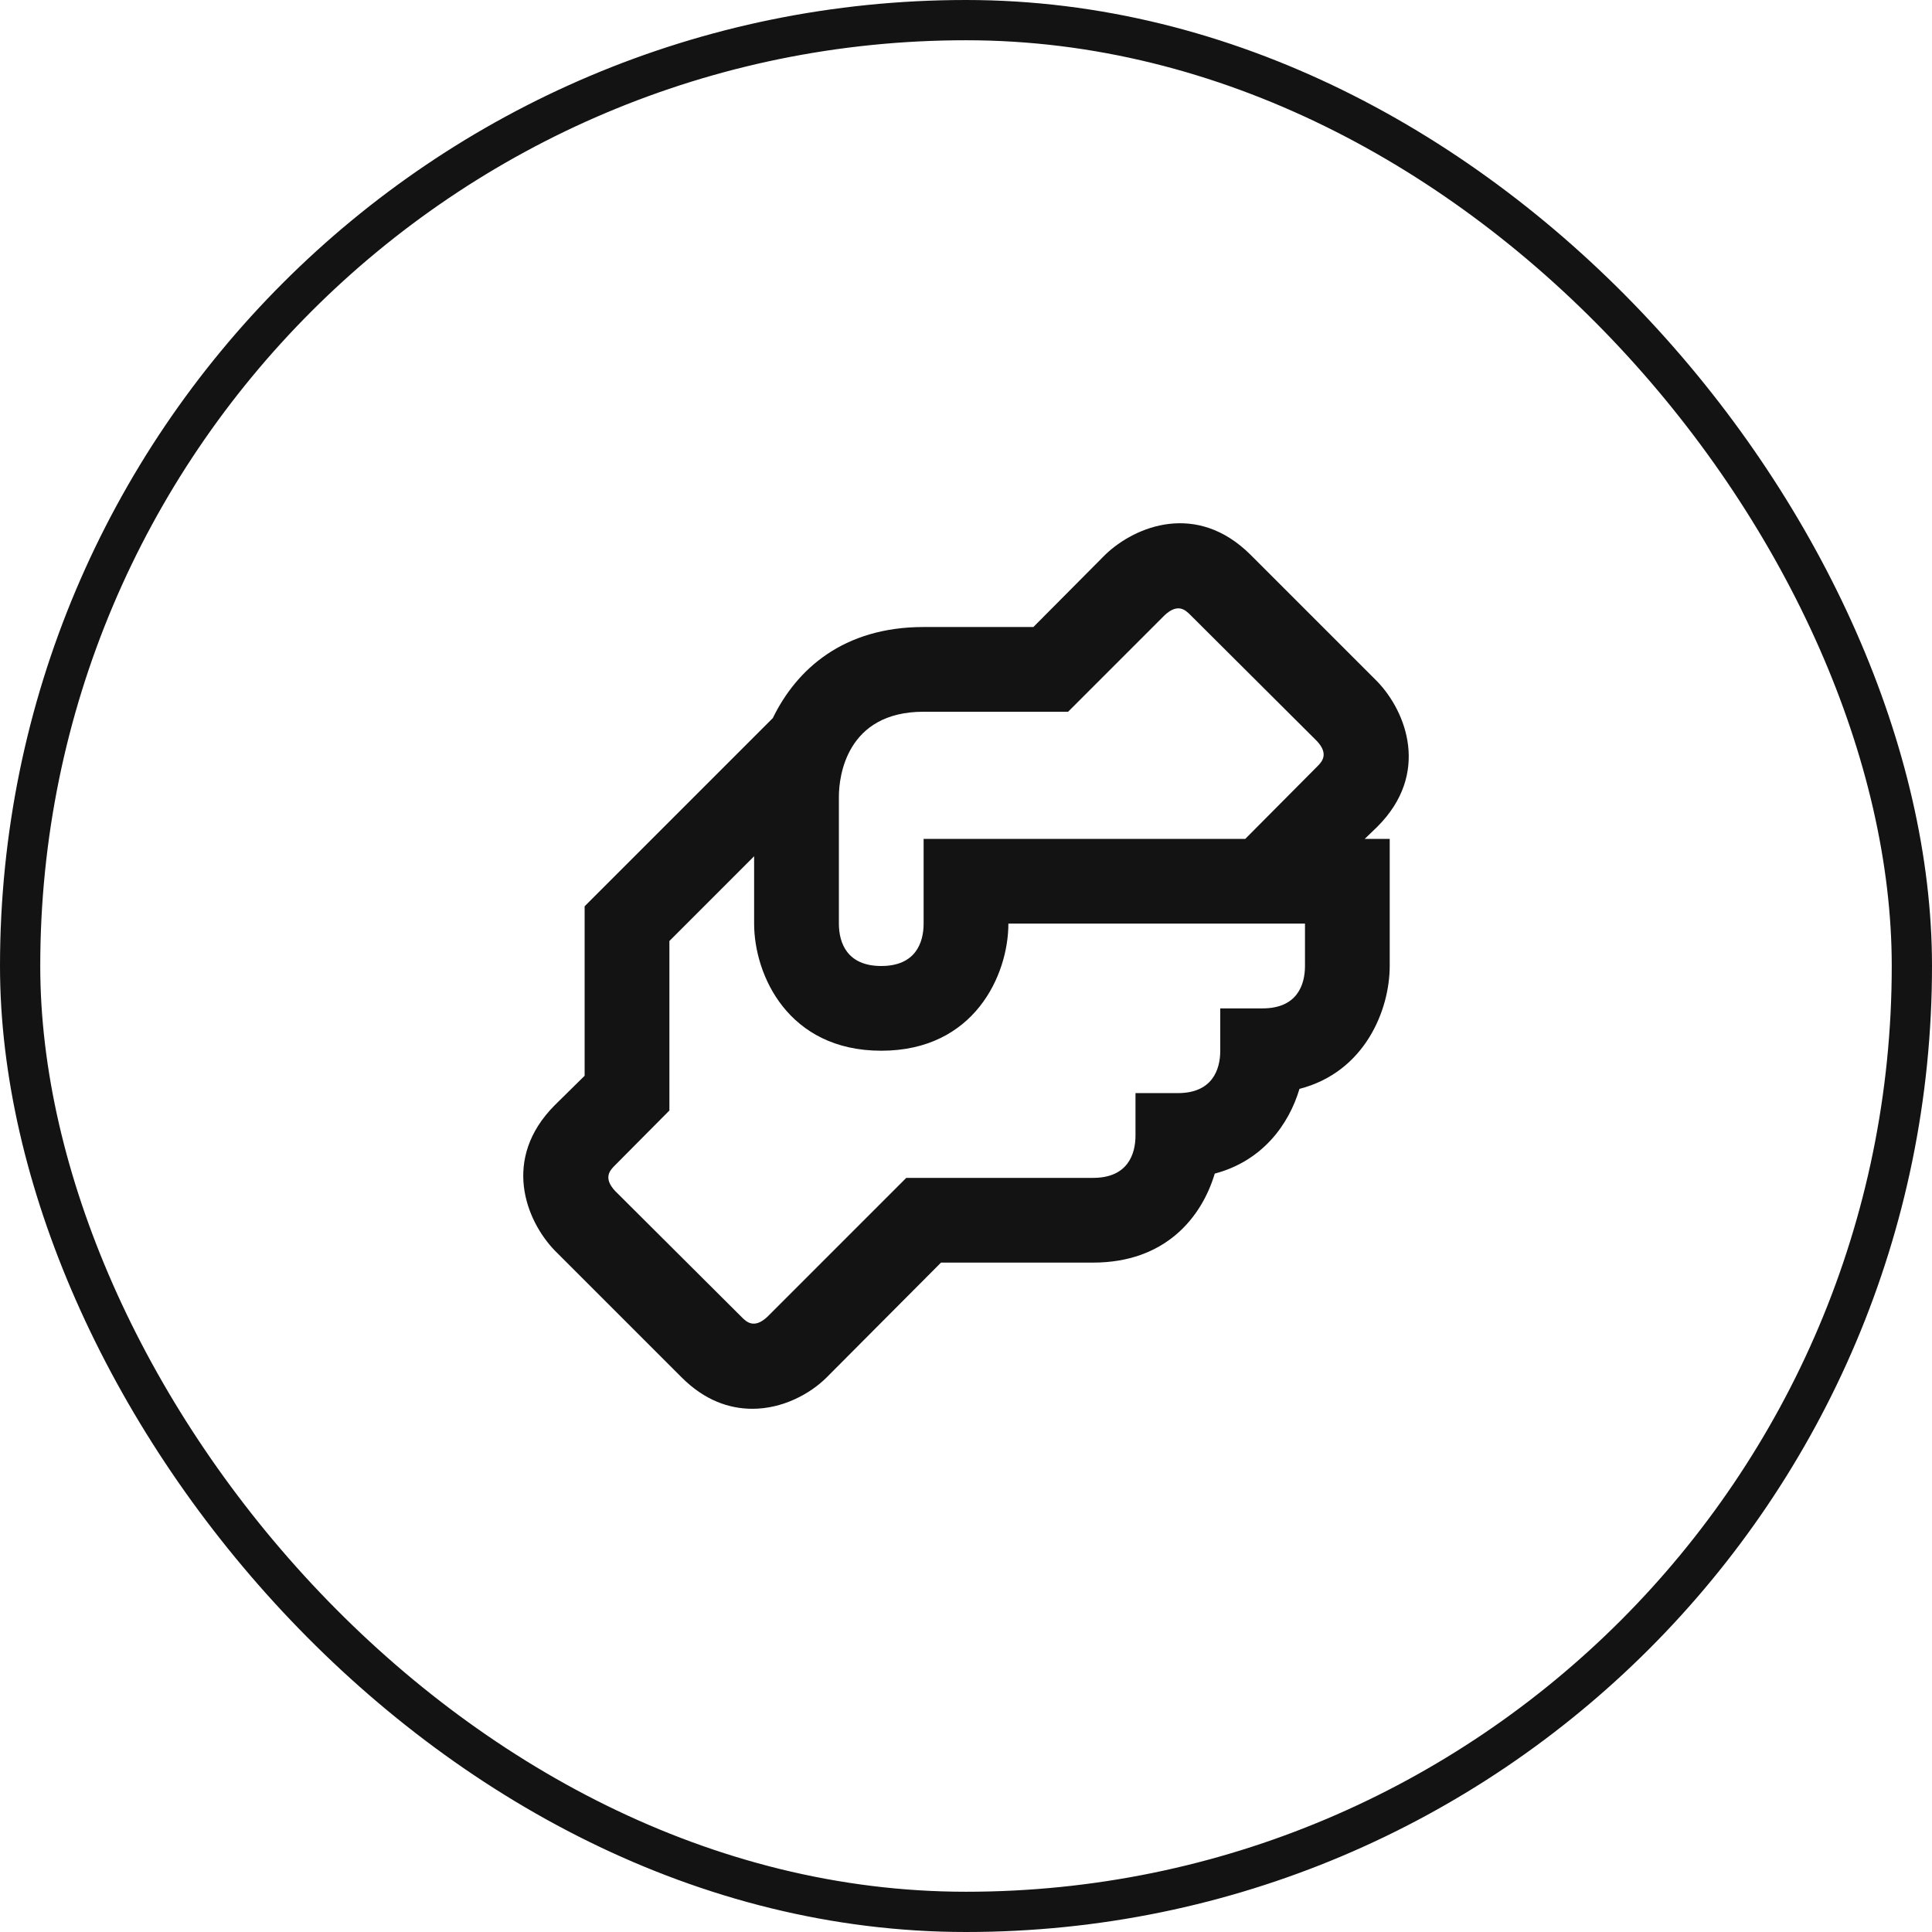
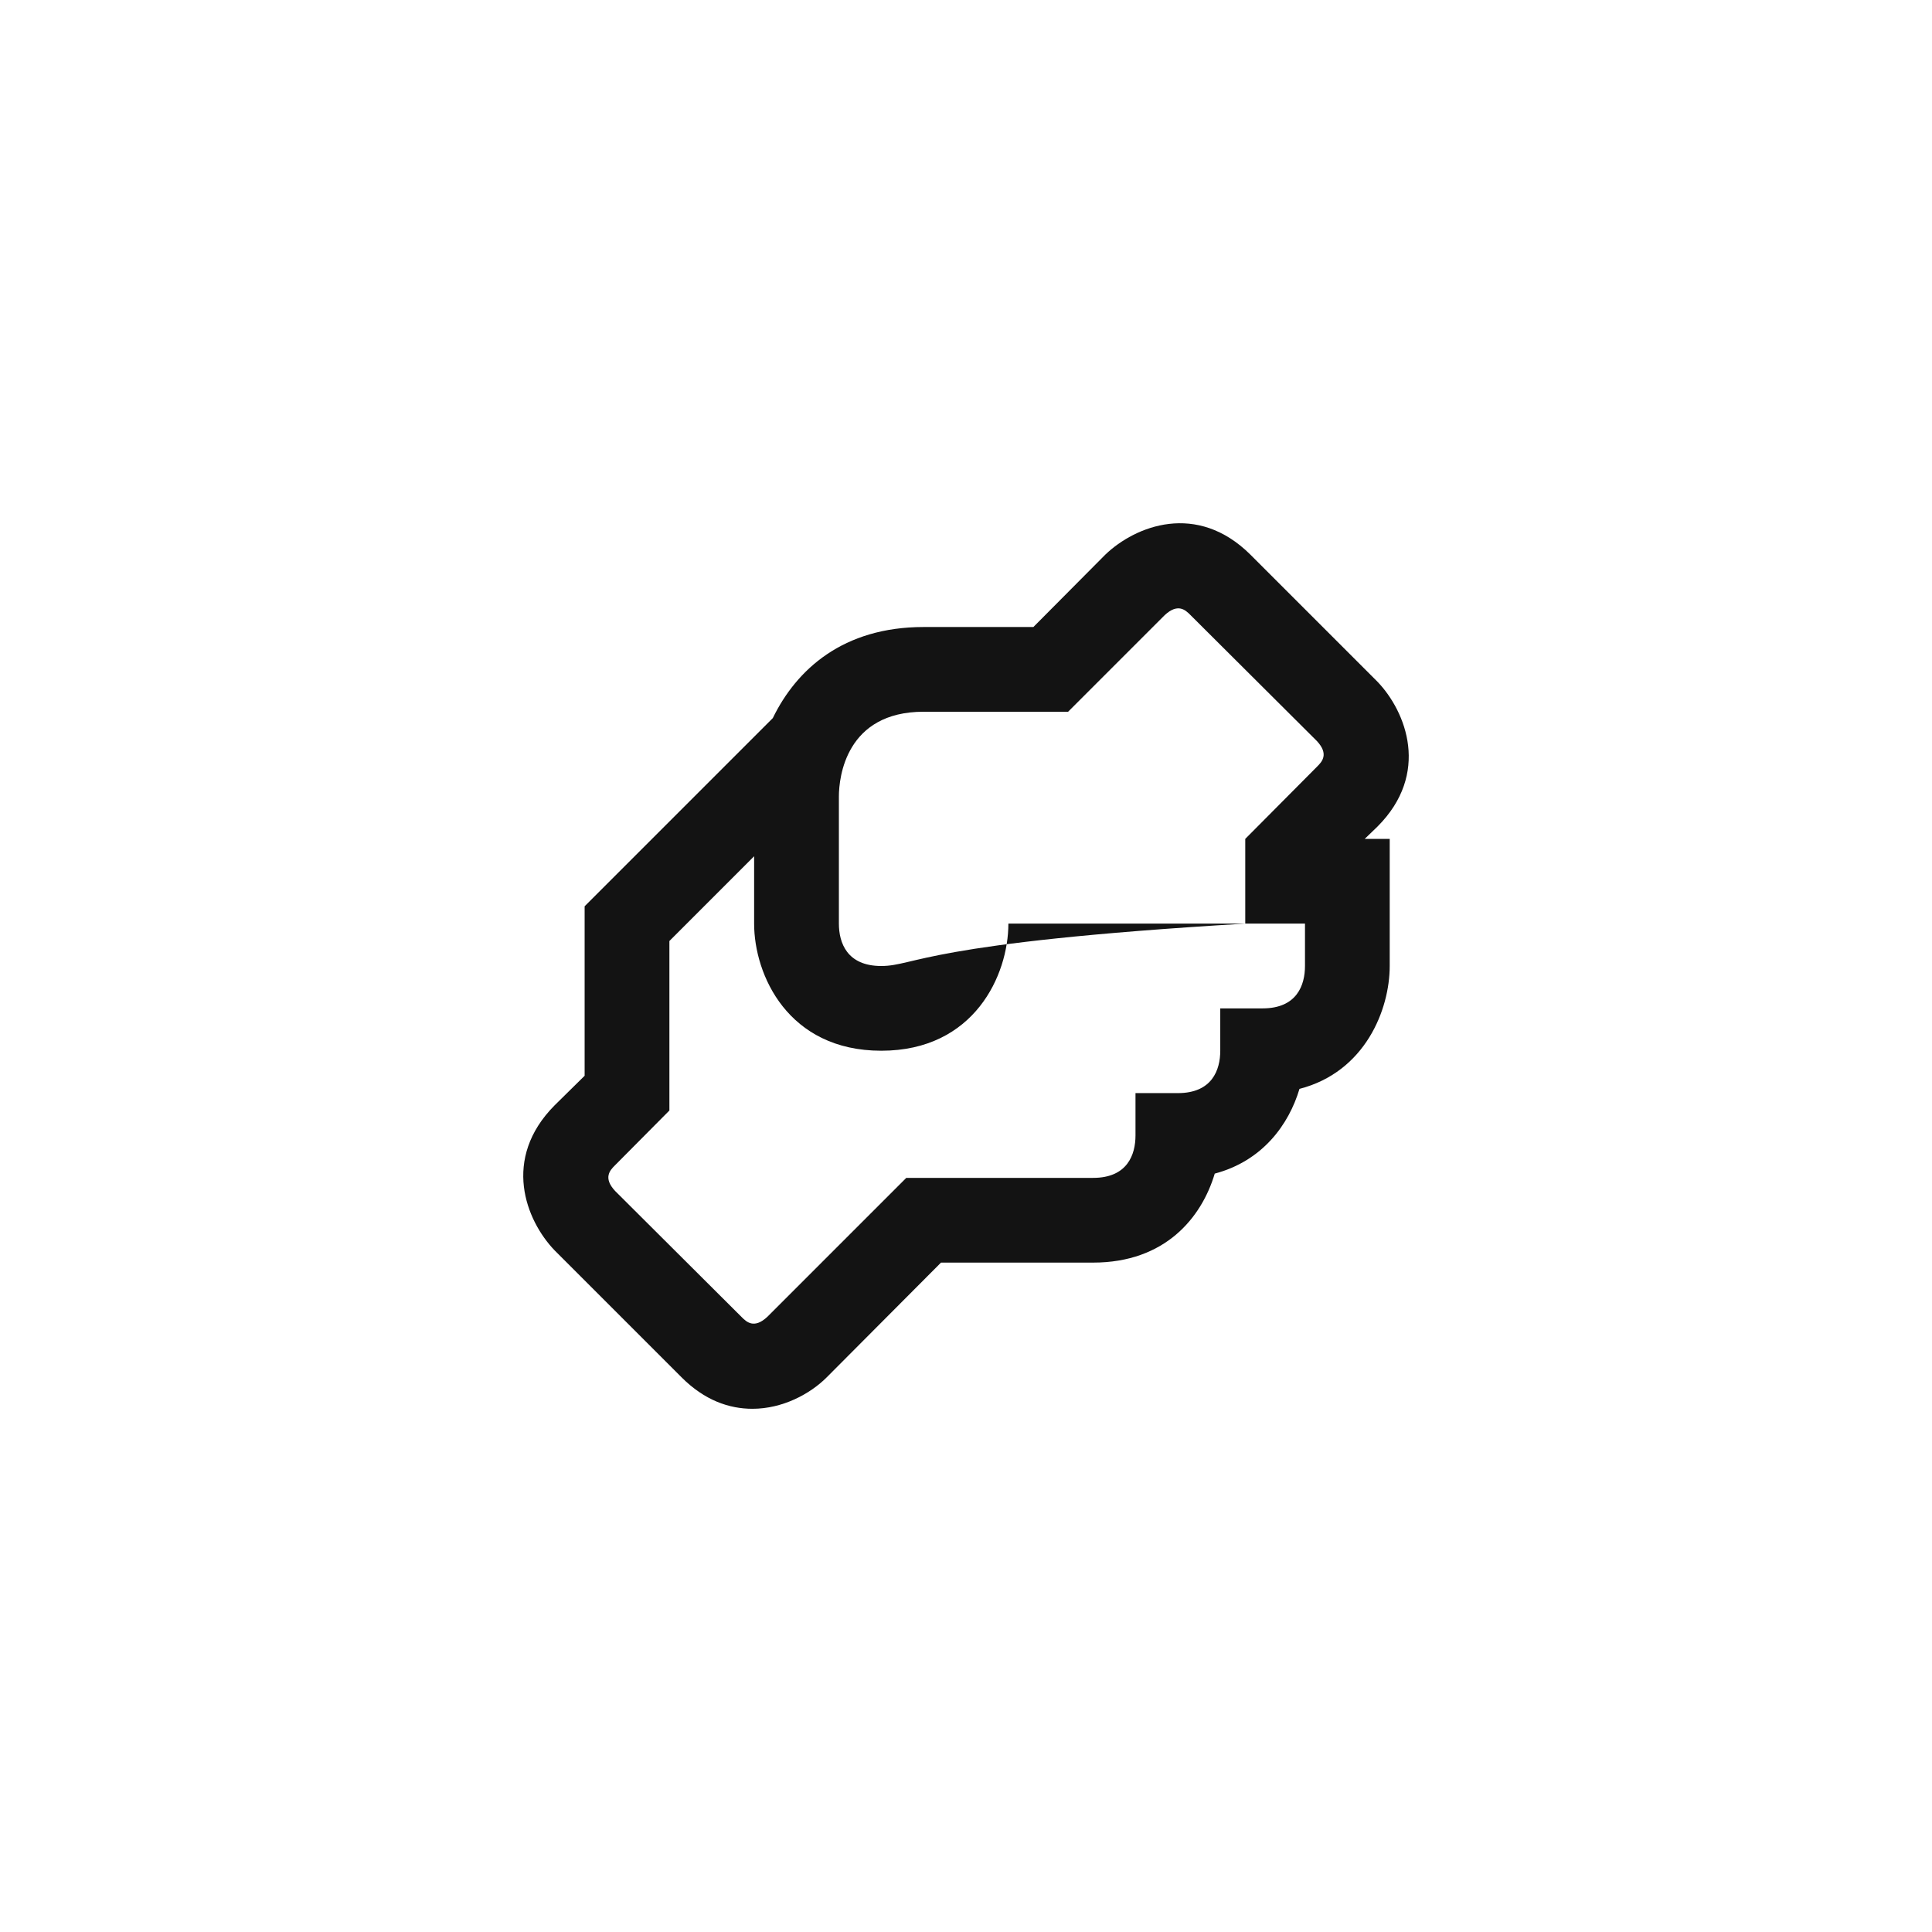
<svg xmlns="http://www.w3.org/2000/svg" width="48" height="48" viewBox="0 0 48 48" fill="none">
-   <rect x="0.5" y="0.5" width="47" height="47" rx="23.5" stroke="#131313" />
-   <path d="M34.222 20.537C35.538 19.221 34.938 17.683 34.222 16.936L31.064 13.778C29.737 12.462 28.211 13.062 27.463 13.778L25.674 15.578H22.947C20.947 15.578 19.789 16.631 19.2 17.841L14.525 22.516V26.727L13.778 27.463C12.462 28.79 13.062 30.317 13.778 31.064L16.936 34.222C17.505 34.791 18.115 35.001 18.694 35.001C19.442 35.001 20.126 34.633 20.537 34.222L23.379 31.369H27.158C28.948 31.369 29.853 30.253 30.18 29.158C31.369 28.843 32.022 27.937 32.285 27.053C33.917 26.632 34.527 25.084 34.527 24V20.842H33.906L34.222 20.537ZM32.422 24C32.422 24.474 32.222 25.053 31.369 25.053H30.317V26.105C30.317 26.579 30.116 27.158 29.264 27.158H28.211V28.211C28.211 28.685 28.011 29.264 27.158 29.264H22.516L19.063 32.717C18.736 33.022 18.547 32.843 18.431 32.727L15.283 29.59C14.978 29.264 15.157 29.074 15.273 28.958L16.631 27.59V23.379L18.736 21.273V22.947C18.736 24.221 19.578 26.105 21.895 26.105C24.21 26.105 25.053 24.221 25.053 22.947H32.422V24ZM32.727 19.042L30.938 20.842H22.947V22.947C22.947 23.421 22.747 24 21.895 24C21.042 24 20.842 23.421 20.842 22.947V19.789C20.842 19.305 21.021 17.683 22.947 17.683H26.537L28.937 15.283C29.264 14.978 29.453 15.157 29.569 15.273L32.717 18.41C33.022 18.736 32.843 18.926 32.727 19.042Z" fill="#131313" />
+   <path d="M34.222 20.537C35.538 19.221 34.938 17.683 34.222 16.936L31.064 13.778C29.737 12.462 28.211 13.062 27.463 13.778L25.674 15.578H22.947C20.947 15.578 19.789 16.631 19.2 17.841L14.525 22.516V26.727L13.778 27.463C12.462 28.79 13.062 30.317 13.778 31.064L16.936 34.222C17.505 34.791 18.115 35.001 18.694 35.001C19.442 35.001 20.126 34.633 20.537 34.222L23.379 31.369H27.158C28.948 31.369 29.853 30.253 30.18 29.158C31.369 28.843 32.022 27.937 32.285 27.053C33.917 26.632 34.527 25.084 34.527 24V20.842H33.906L34.222 20.537ZM32.422 24C32.422 24.474 32.222 25.053 31.369 25.053H30.317V26.105C30.317 26.579 30.116 27.158 29.264 27.158H28.211V28.211C28.211 28.685 28.011 29.264 27.158 29.264H22.516L19.063 32.717C18.736 33.022 18.547 32.843 18.431 32.727L15.283 29.59C14.978 29.264 15.157 29.074 15.273 28.958L16.631 27.59V23.379L18.736 21.273V22.947C18.736 24.221 19.578 26.105 21.895 26.105C24.21 26.105 25.053 24.221 25.053 22.947H32.422V24ZM32.727 19.042L30.938 20.842V22.947C22.947 23.421 22.747 24 21.895 24C21.042 24 20.842 23.421 20.842 22.947V19.789C20.842 19.305 21.021 17.683 22.947 17.683H26.537L28.937 15.283C29.264 14.978 29.453 15.157 29.569 15.273L32.717 18.41C33.022 18.736 32.843 18.926 32.727 19.042Z" fill="#131313" />
</svg>